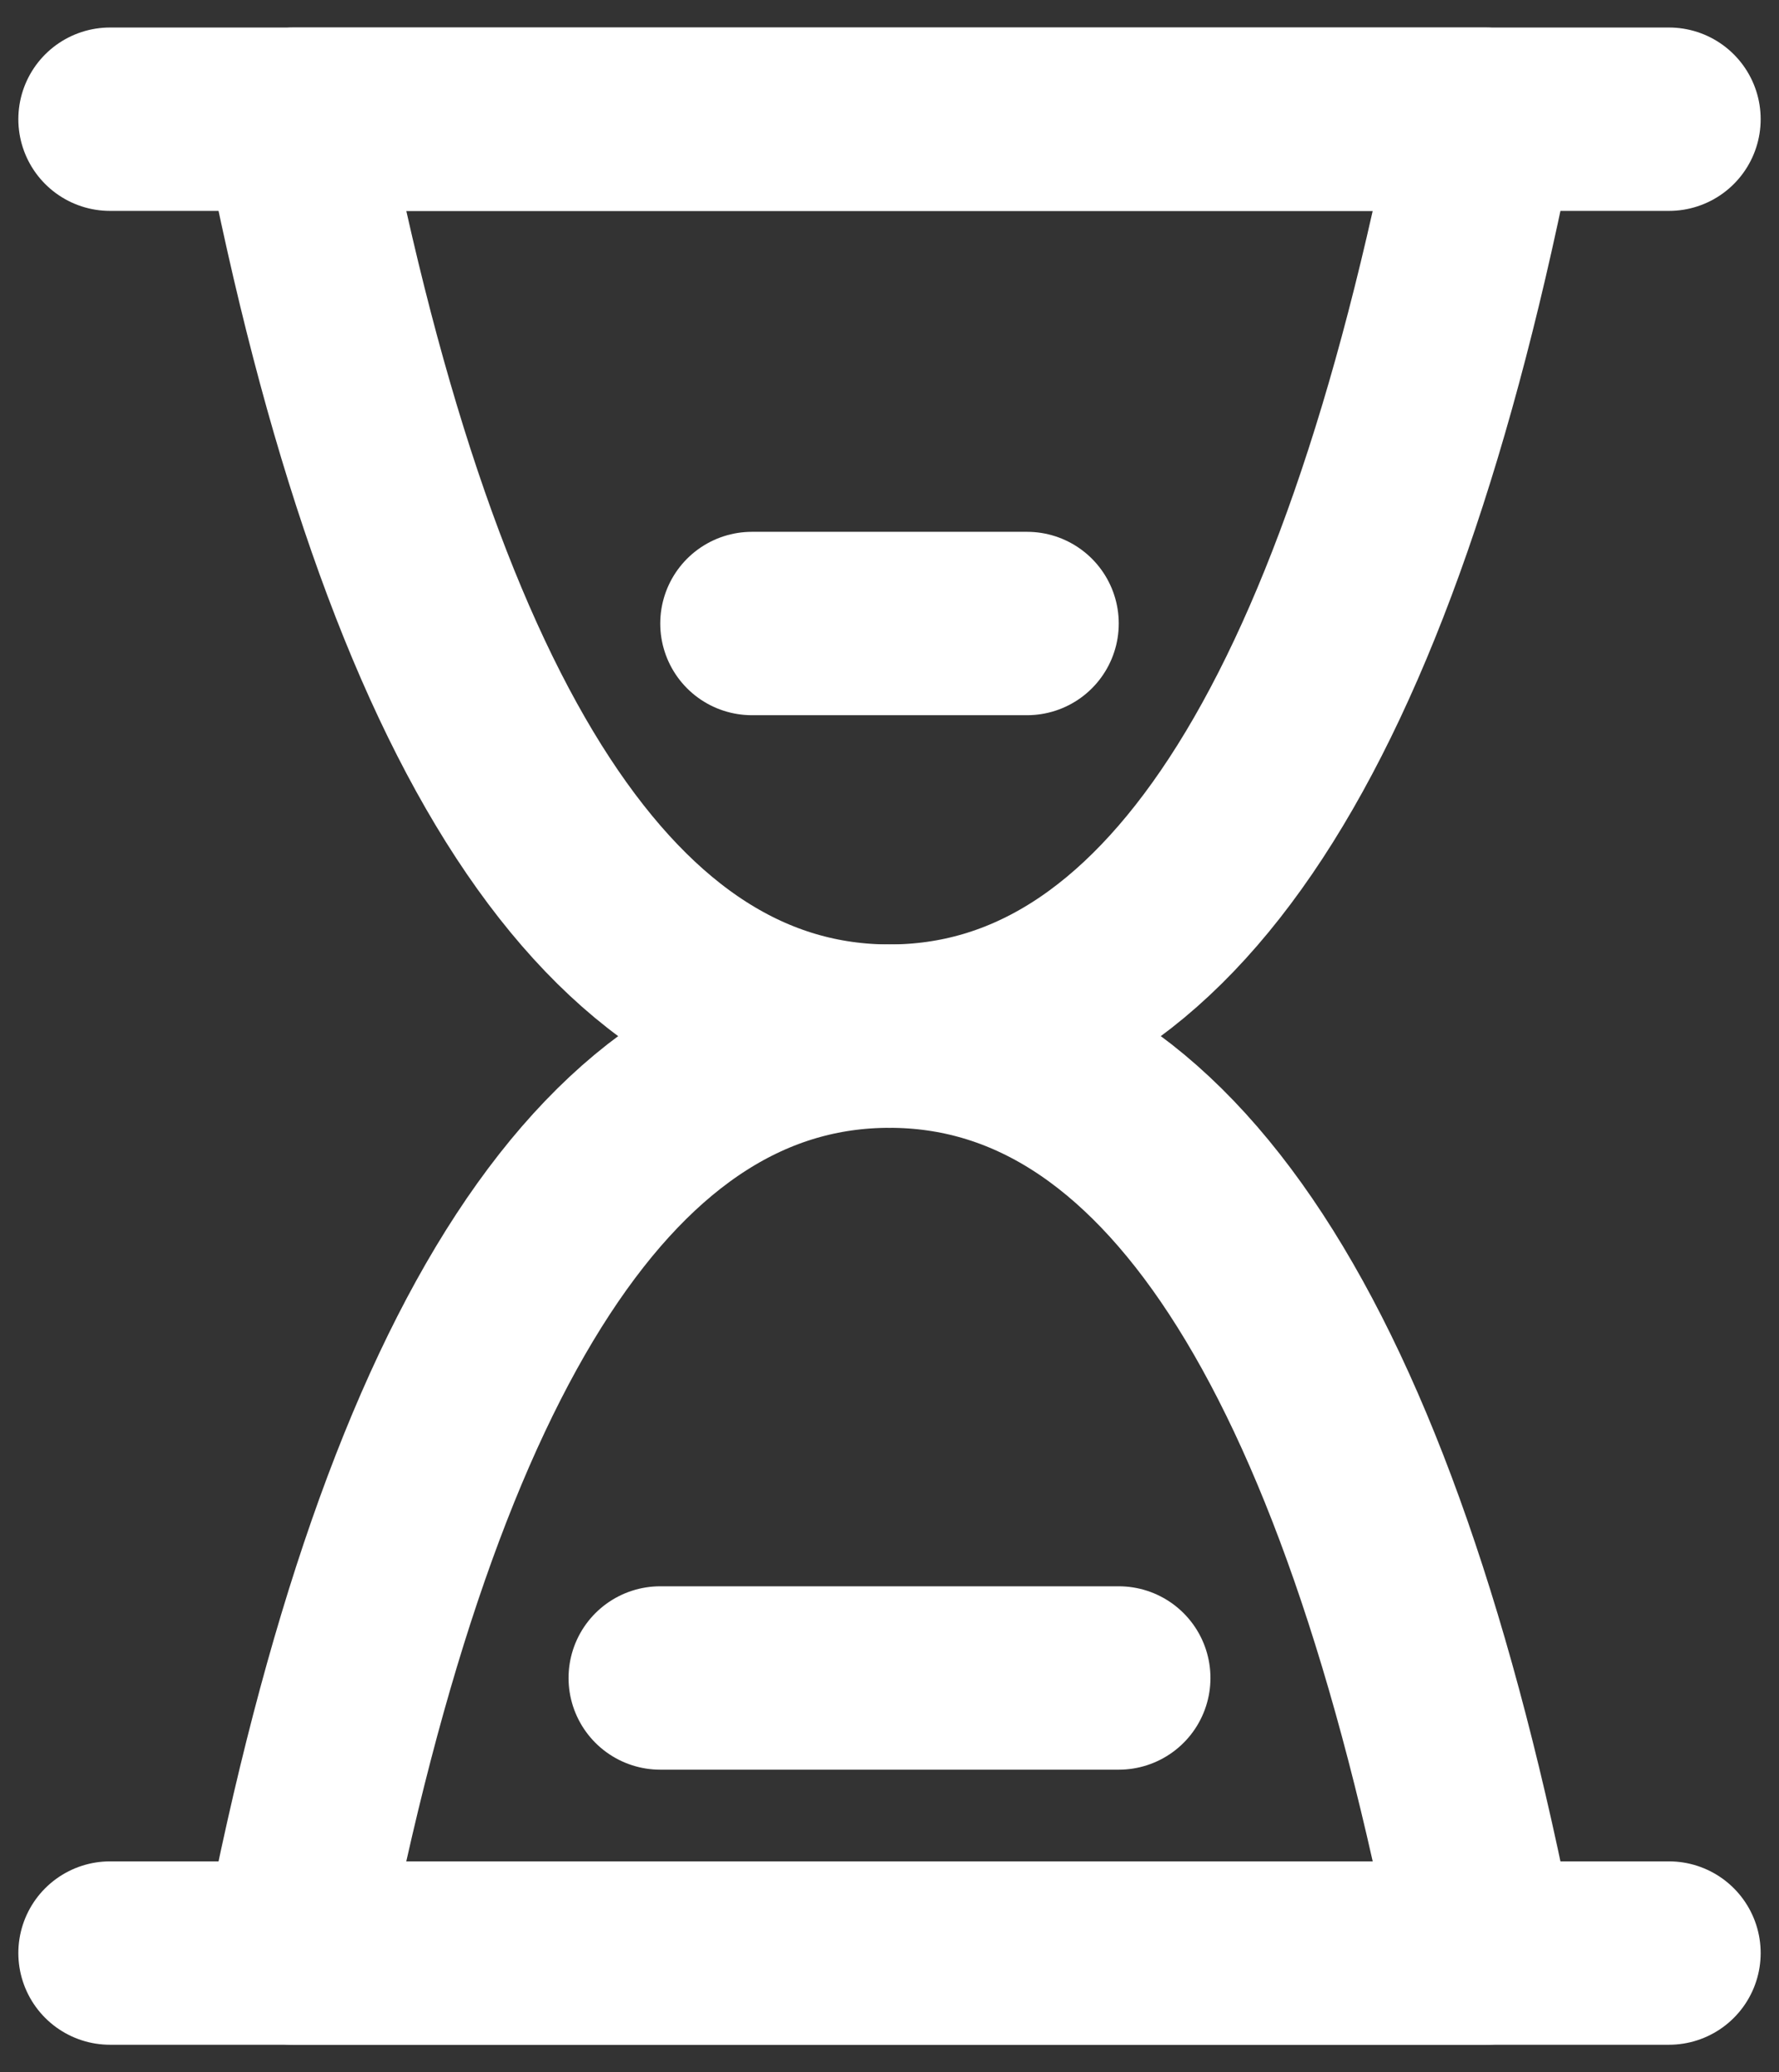
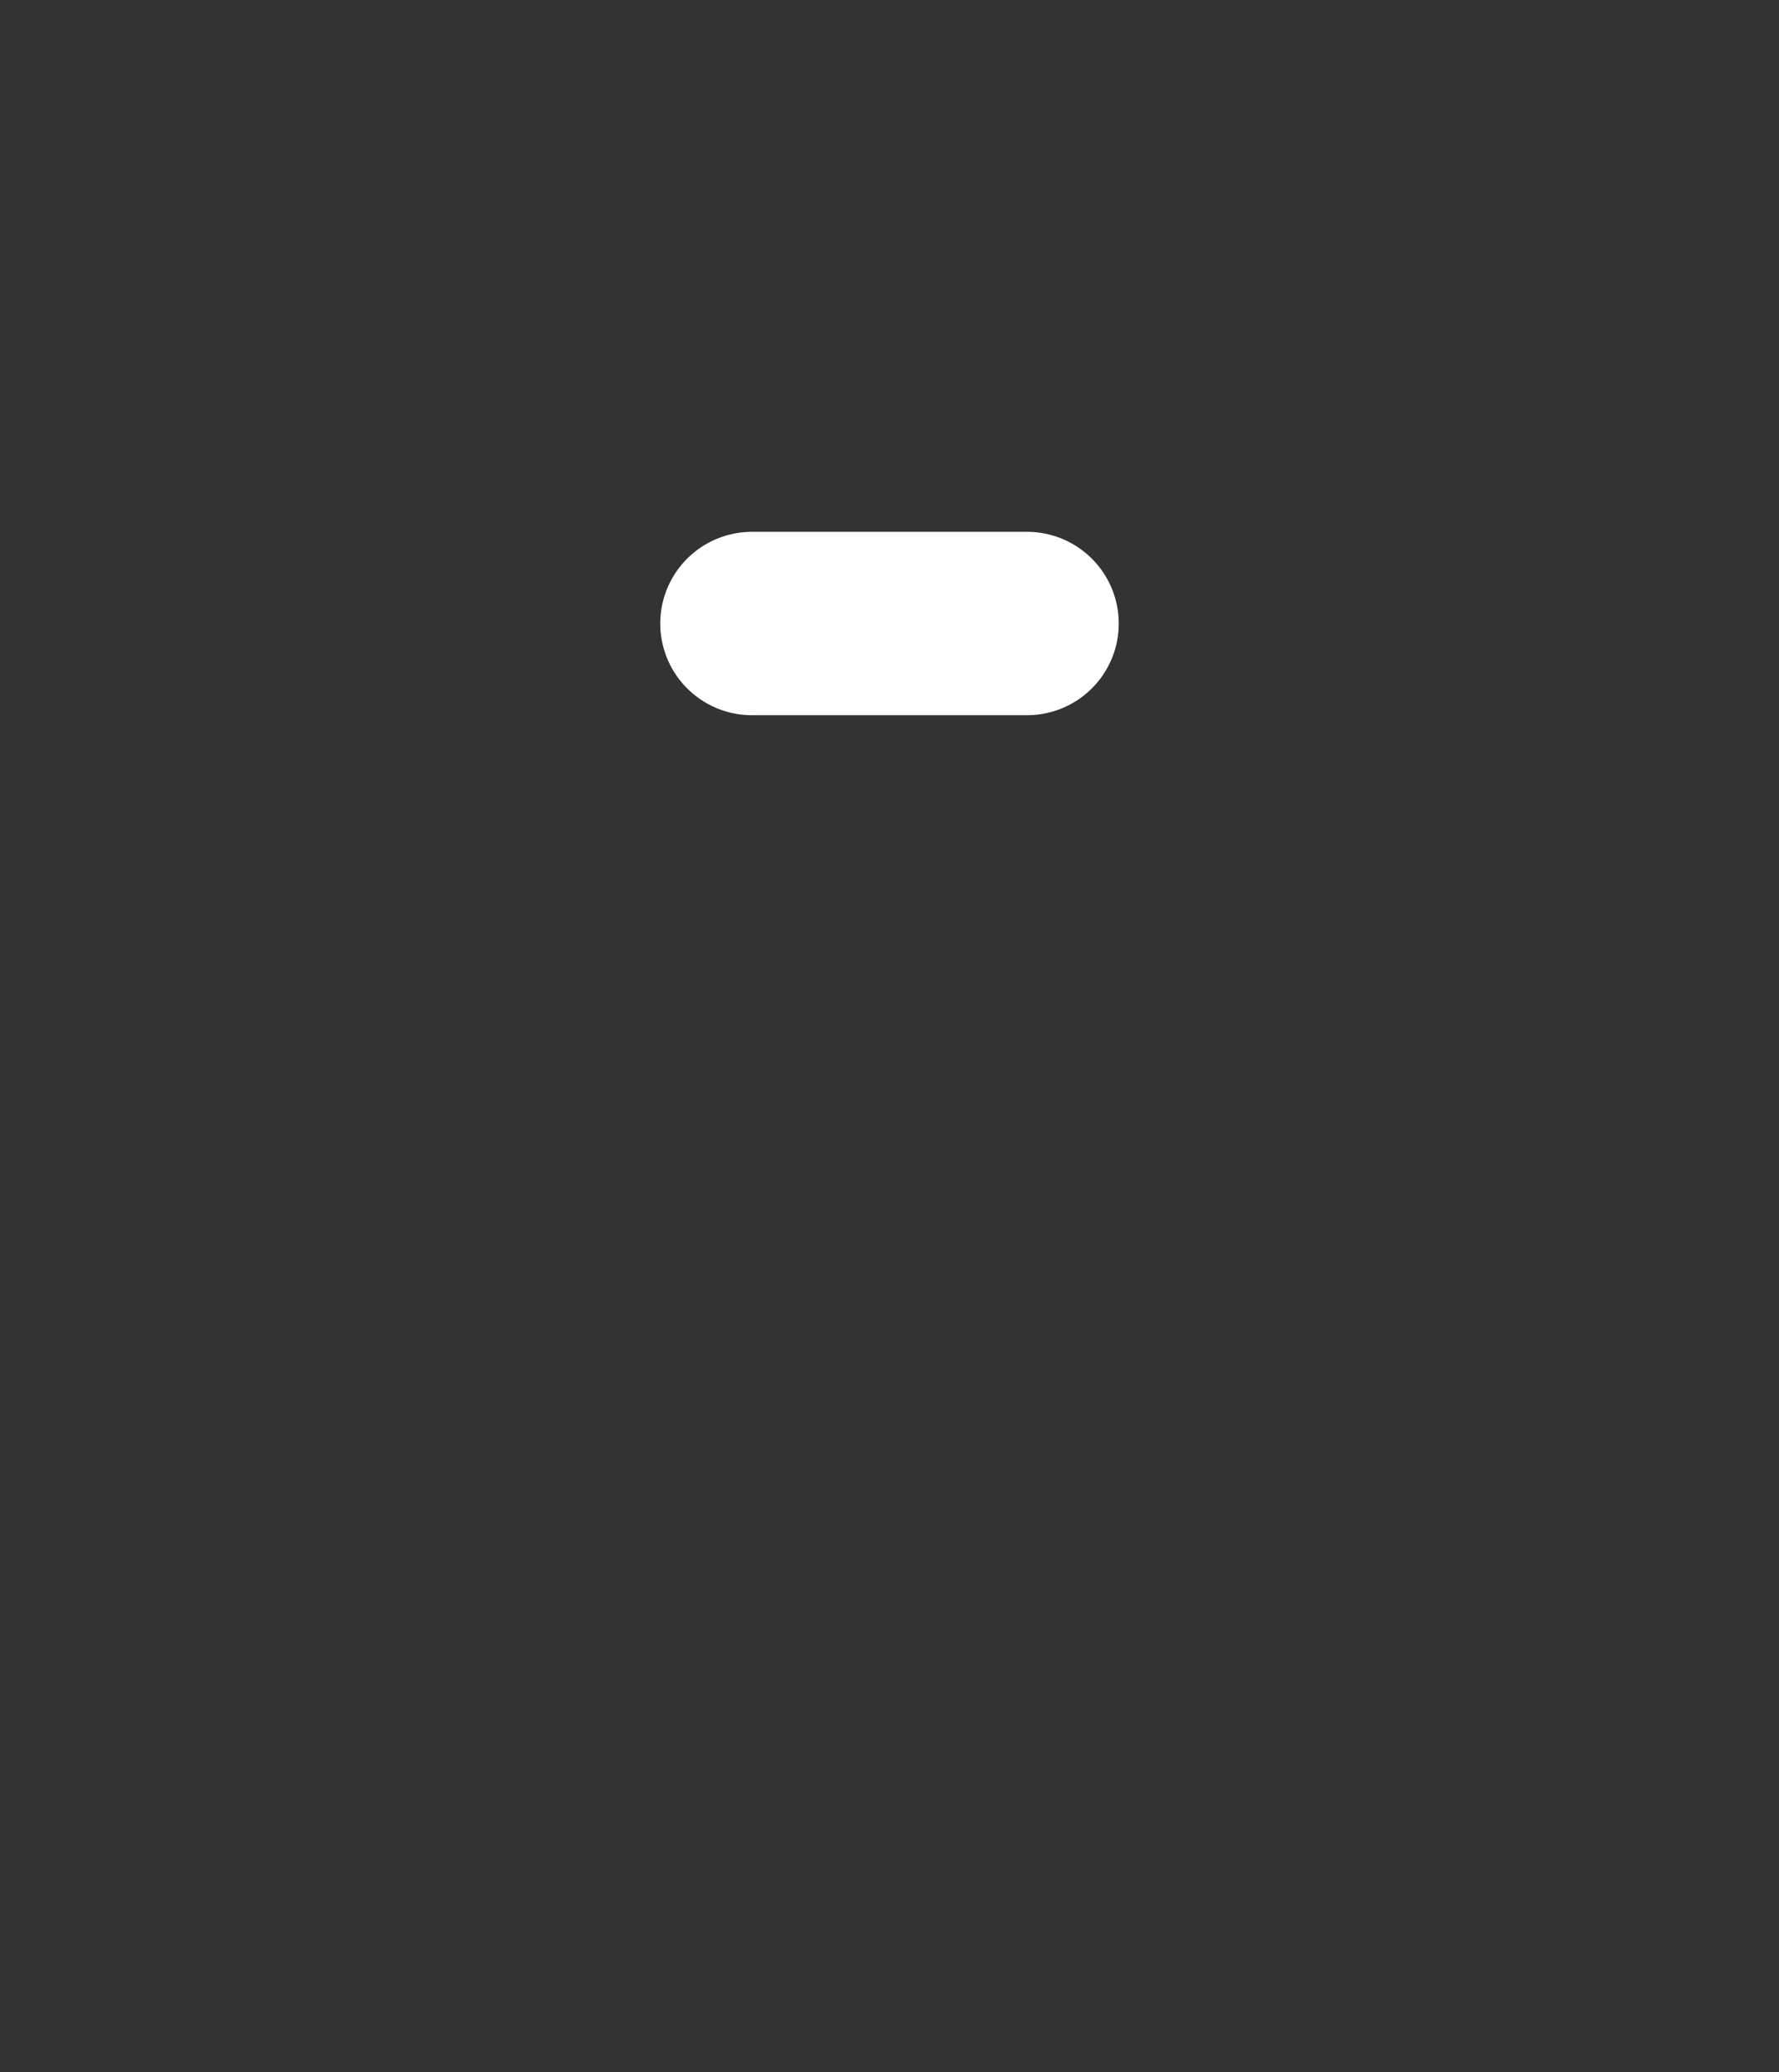
<svg xmlns="http://www.w3.org/2000/svg" version="1.1" id="图层_1" x="0px" y="0px" viewBox="0 0 19.4 22.6" style="enable-background:new 0 0 19.4 22.6;" xml:space="preserve">
  <rect x="0" y="0" width="19.4" height="22.6" fill="#333333" stroke="none" />
  <style type="text/css">
	.st0{fill:none;stroke:#ffffff;stroke-width:2;stroke-linecap:round;stroke-linejoin:round;stroke-miterlimit:2;}
	.st1{fill:none;stroke:#ffffff;stroke-width:2;stroke-linejoin:round;stroke-miterlimit:2;}
</style>
-   <path class="st0" d="M1.2,1.3h17" />
-   <path class="st0" d="M1.2,21.3h17" />
-   <path class="st1" d="M3.2,21.3c1.3-6.7,3.5-10,6.5-10s5.2,3.3,6.5,10H3.2z" />
-   <path class="st1" d="M16.2,1.3c-1.3,6.7-3.5,10-6.5,10s-5.2-3.3-6.5-10H16.2z" />
  <path class="st0" d="M8.2,6.8h3" />
-   <path class="st0" d="M7.2,18.3h5" />
</svg>